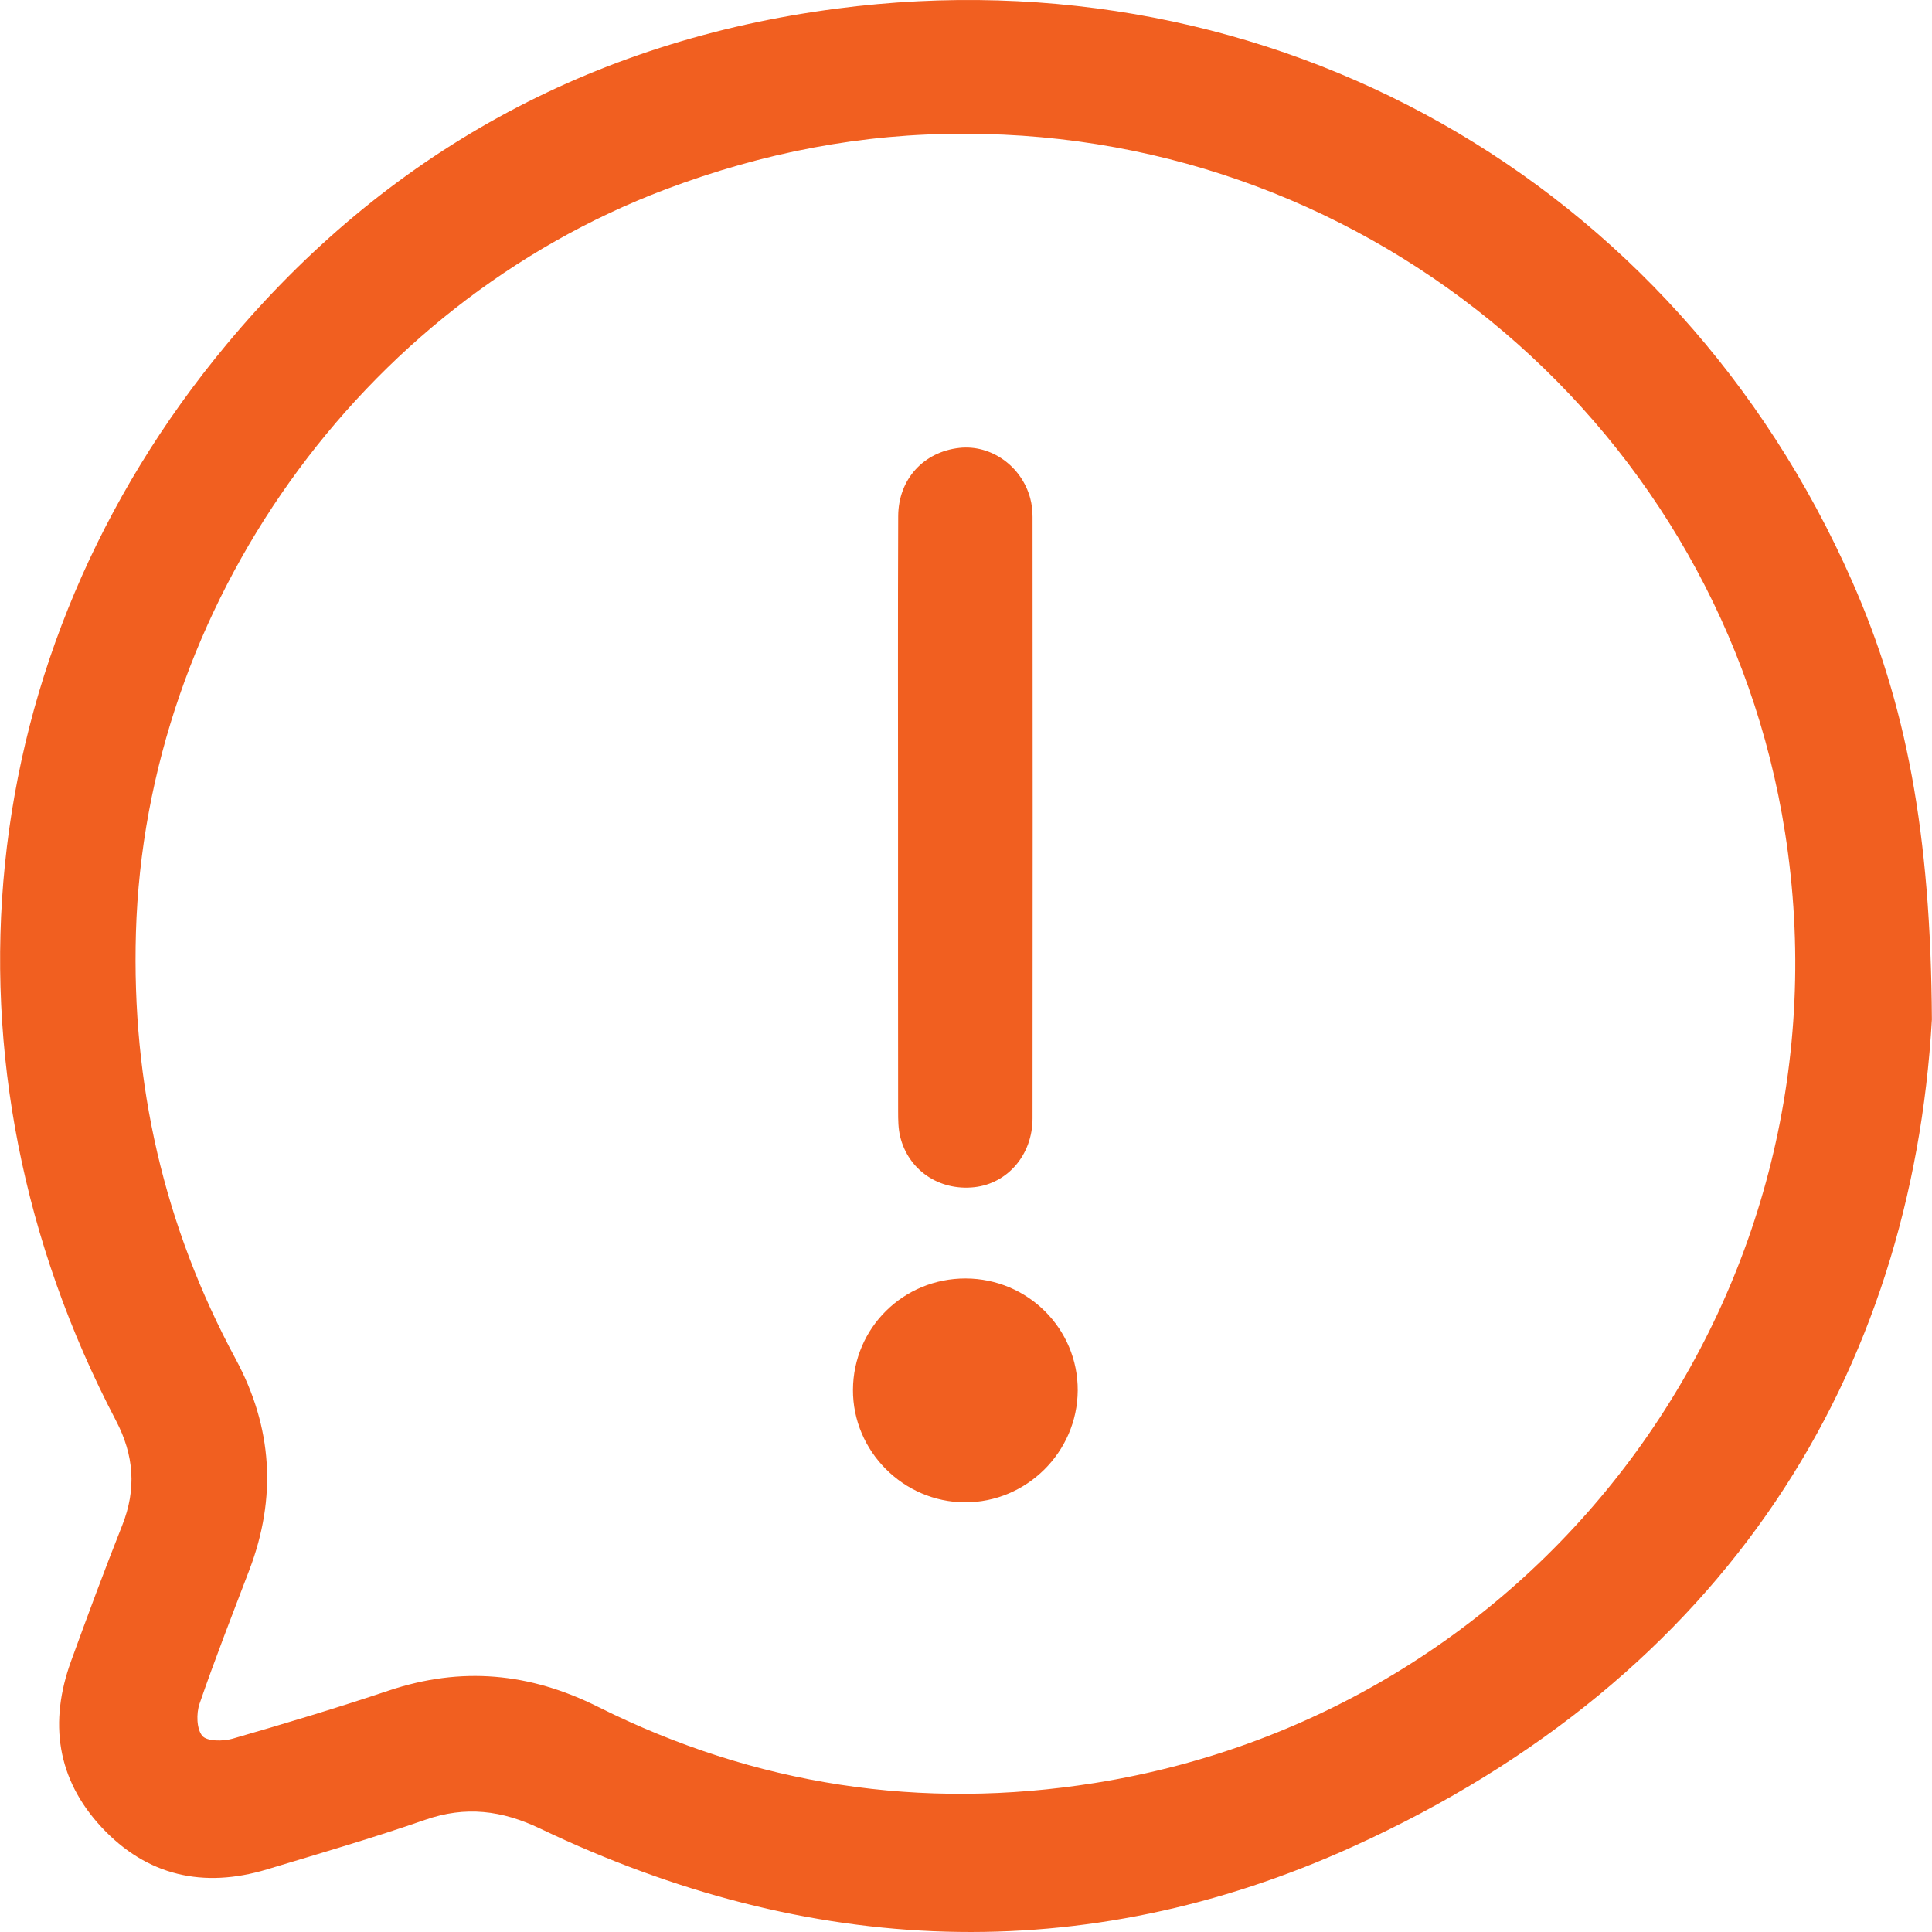
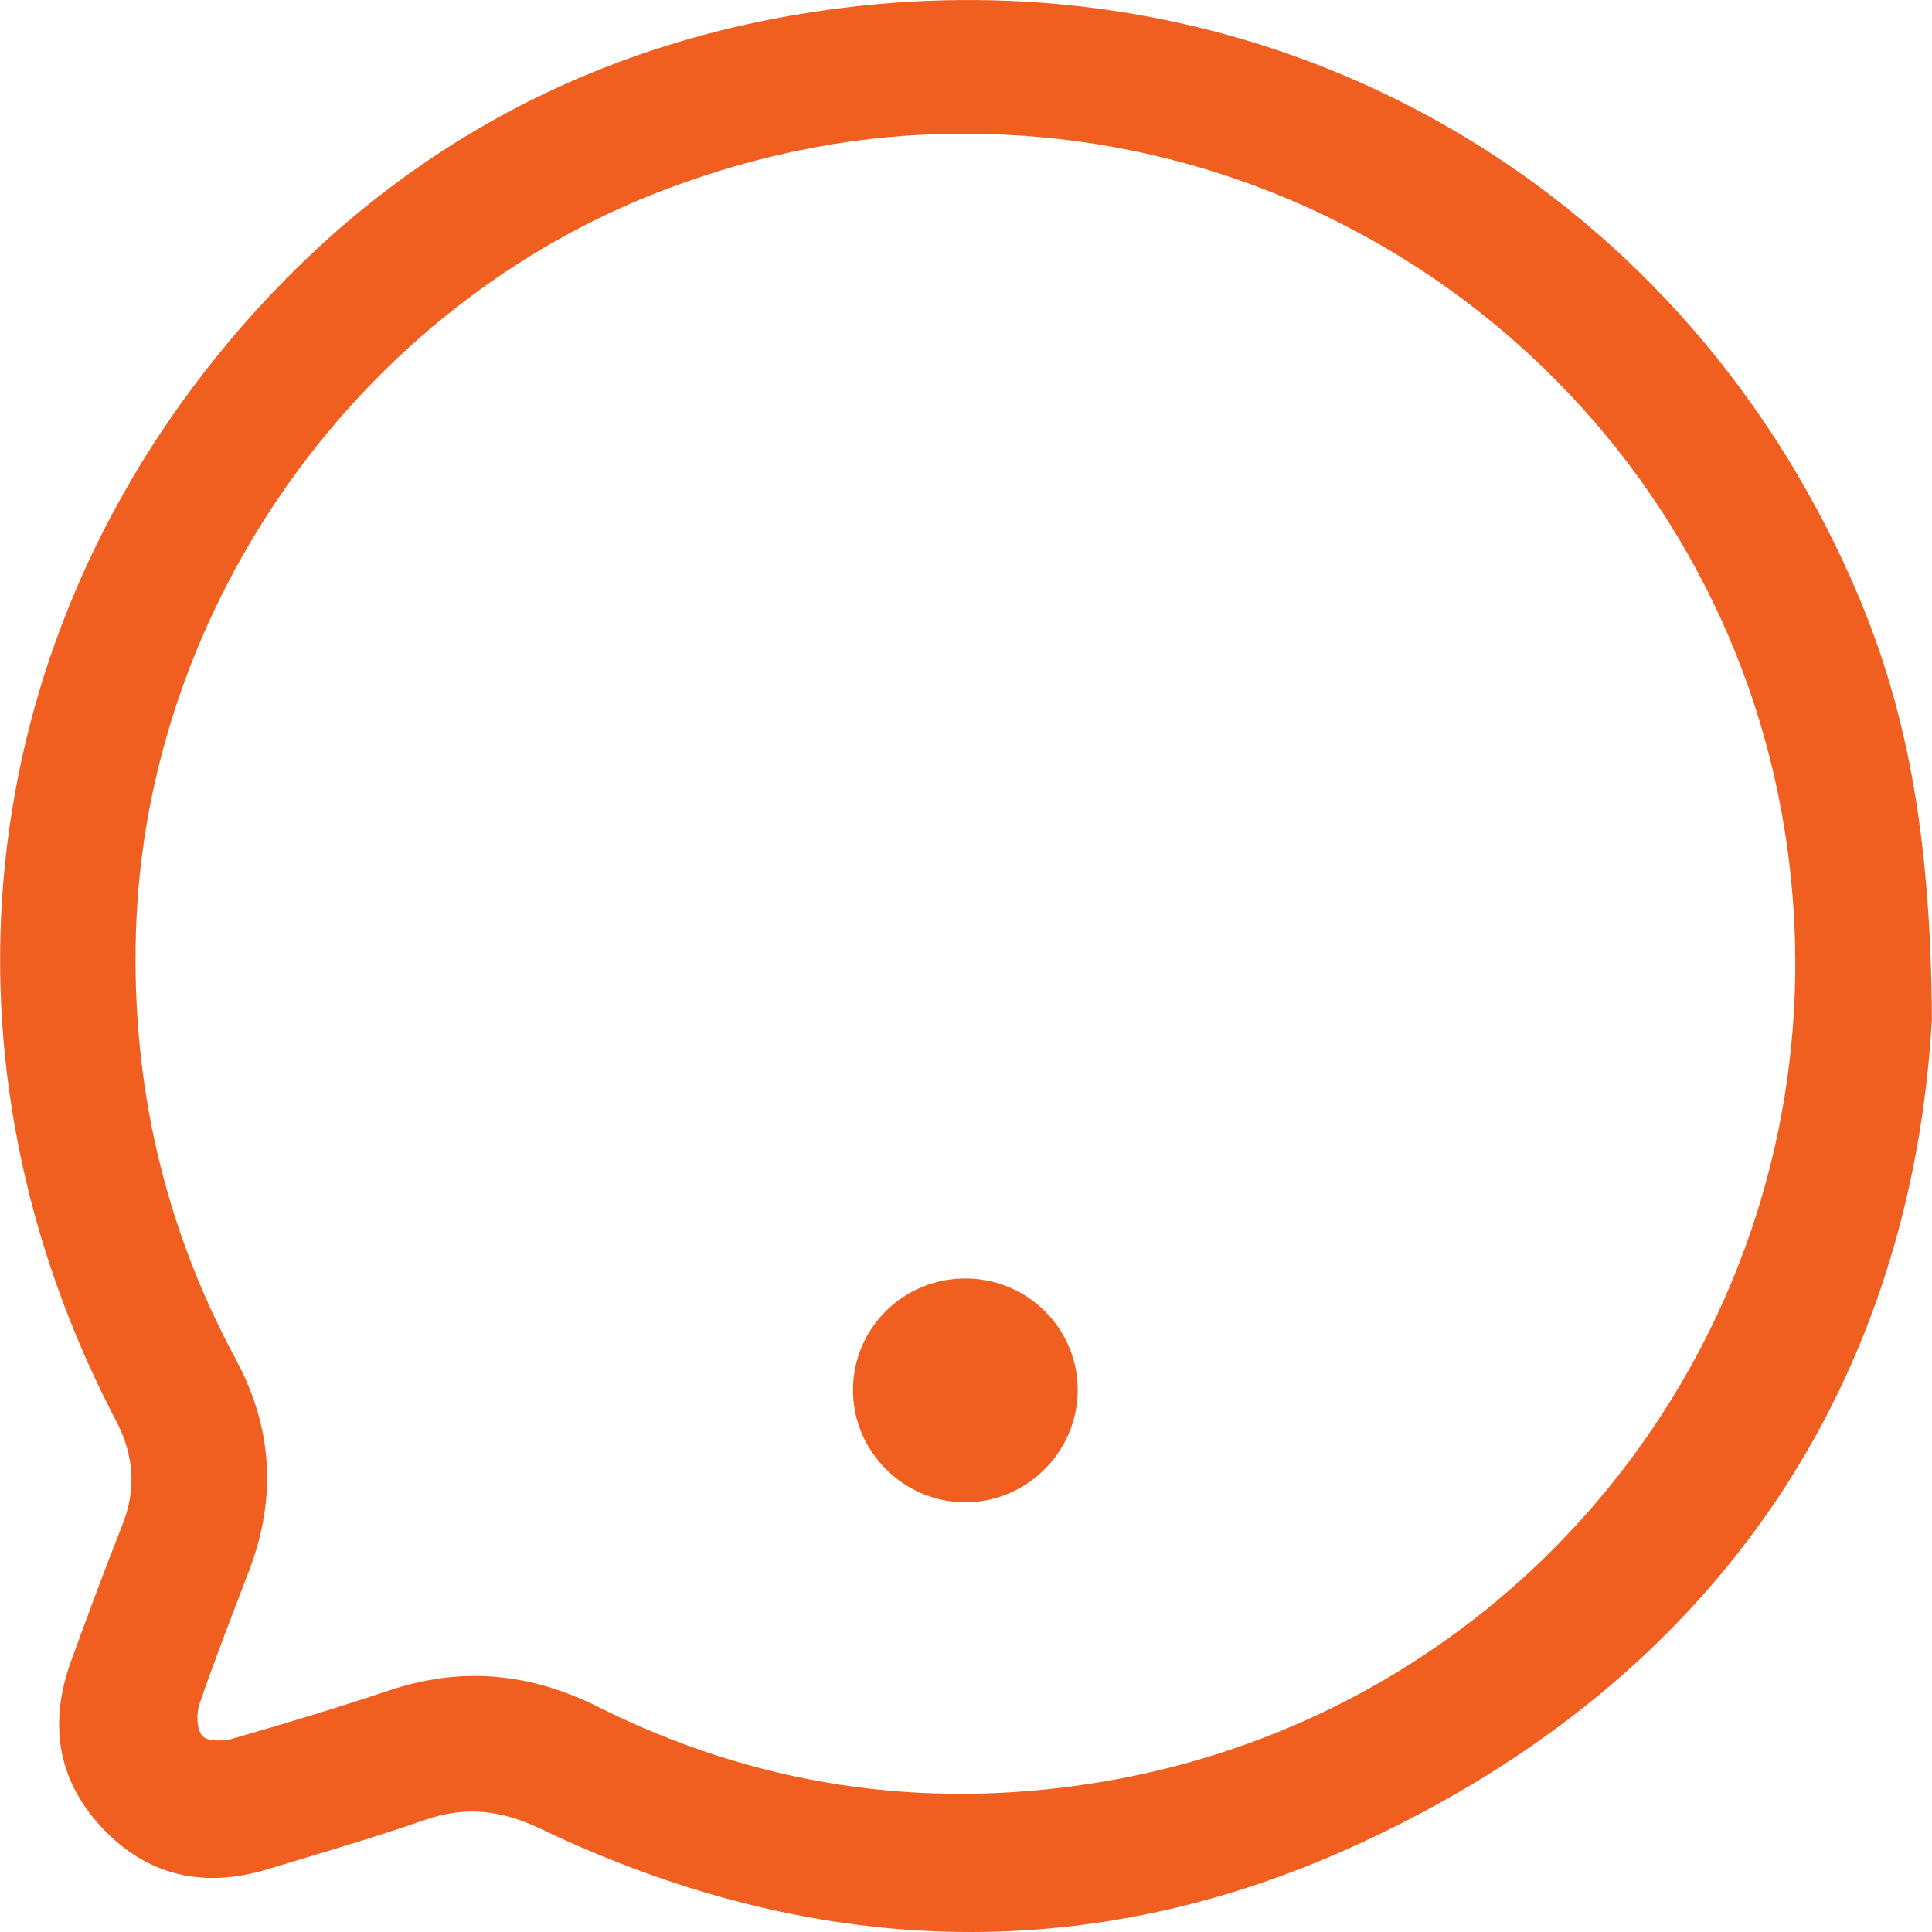
<svg xmlns="http://www.w3.org/2000/svg" id="Слой_1" x="0px" y="0px" viewBox="0 0 2000 2000" style="enable-background:new 0 0 2000 2000;" xml:space="preserve">
  <style type="text/css"> .st0{fill:#F15F20;} </style>
  <g>
    <path class="st0" d="M1999.89,1055.42c-21.04,365.49-211.07,679.8-599.1,856.06c-279.73,127.07-564.03,114.19-841.45-18.44 c-39.95-19.1-77.31-23.72-119.21-9.16c-54.03,18.78-109.04,34.79-163.82,51.34c-65.64,19.83-124.23,6.8-171.17-43.64 c-46.37-49.82-54.58-108.74-31.55-172.07c17.08-46.99,34.44-93.9,52.88-140.36c14.95-37.65,12.33-72.71-6.5-108.67 C-73.42,1101.08-31.15,675.49,234.85,356.21C399.05,159.12,611.27,42.29,865.87,8.96c450.71-59.01,868.16,177.4,1051.44,592.8 C1973.09,728.19,1998.77,861.38,1999.89,1055.42z M999.39,138.51c-107.09-0.58-210.22,19.69-310.32,57.49 C372.53,315.55,150.48,627.58,140.71,965.54c-4.53,156.54,29.03,303.66,103.32,441.46c38.1,70.67,42.61,143.32,14.08,218.25 c-17.53,46.04-35.54,91.92-51.55,138.49c-3.44,10.02-3.11,25.91,2.78,33.14c4.76,5.84,21.42,5.89,31.24,3.06 c54.28-15.63,108.41-31.97,161.98-49.9c74.93-25.08,145.67-18.56,216.62,16.93c162.47,81.27,334.8,107.36,513.96,78.82 c470.15-74.88,788.36-513.85,714.75-983.79C1782.75,446.23,1421.66,138.35,999.39,138.51z" />
-     <path class="st0" d="M929.65,845.71c0.01-103.78-0.26-207.56,0.16-311.34c0.16-38.33,26.3-66.62,63.33-70.71 c32.69-3.61,64.39,18.75,73.35,52.16c1.67,6.21,2.4,12.86,2.4,19.31c0.12,207.56,0.23,415.13-0.01,622.69 c-0.04,37.7-25.83,67.32-60.16,71.14c-36.41,4.05-68.51-17.55-76.91-52.55c-2-8.32-2.07-17.25-2.08-25.89 C929.59,1048.92,929.64,947.32,929.65,845.71z" />
    <path class="st0" d="M999.7,1323.47c64.34,0.17,116.33,52.2,115.95,116.03c-0.38,63.72-53.02,115.87-116.76,115.68 c-63.67-0.19-116.2-52.98-115.9-116.48C883.29,1374.59,935.24,1323.3,999.7,1323.47z" />
  </g>
</svg>